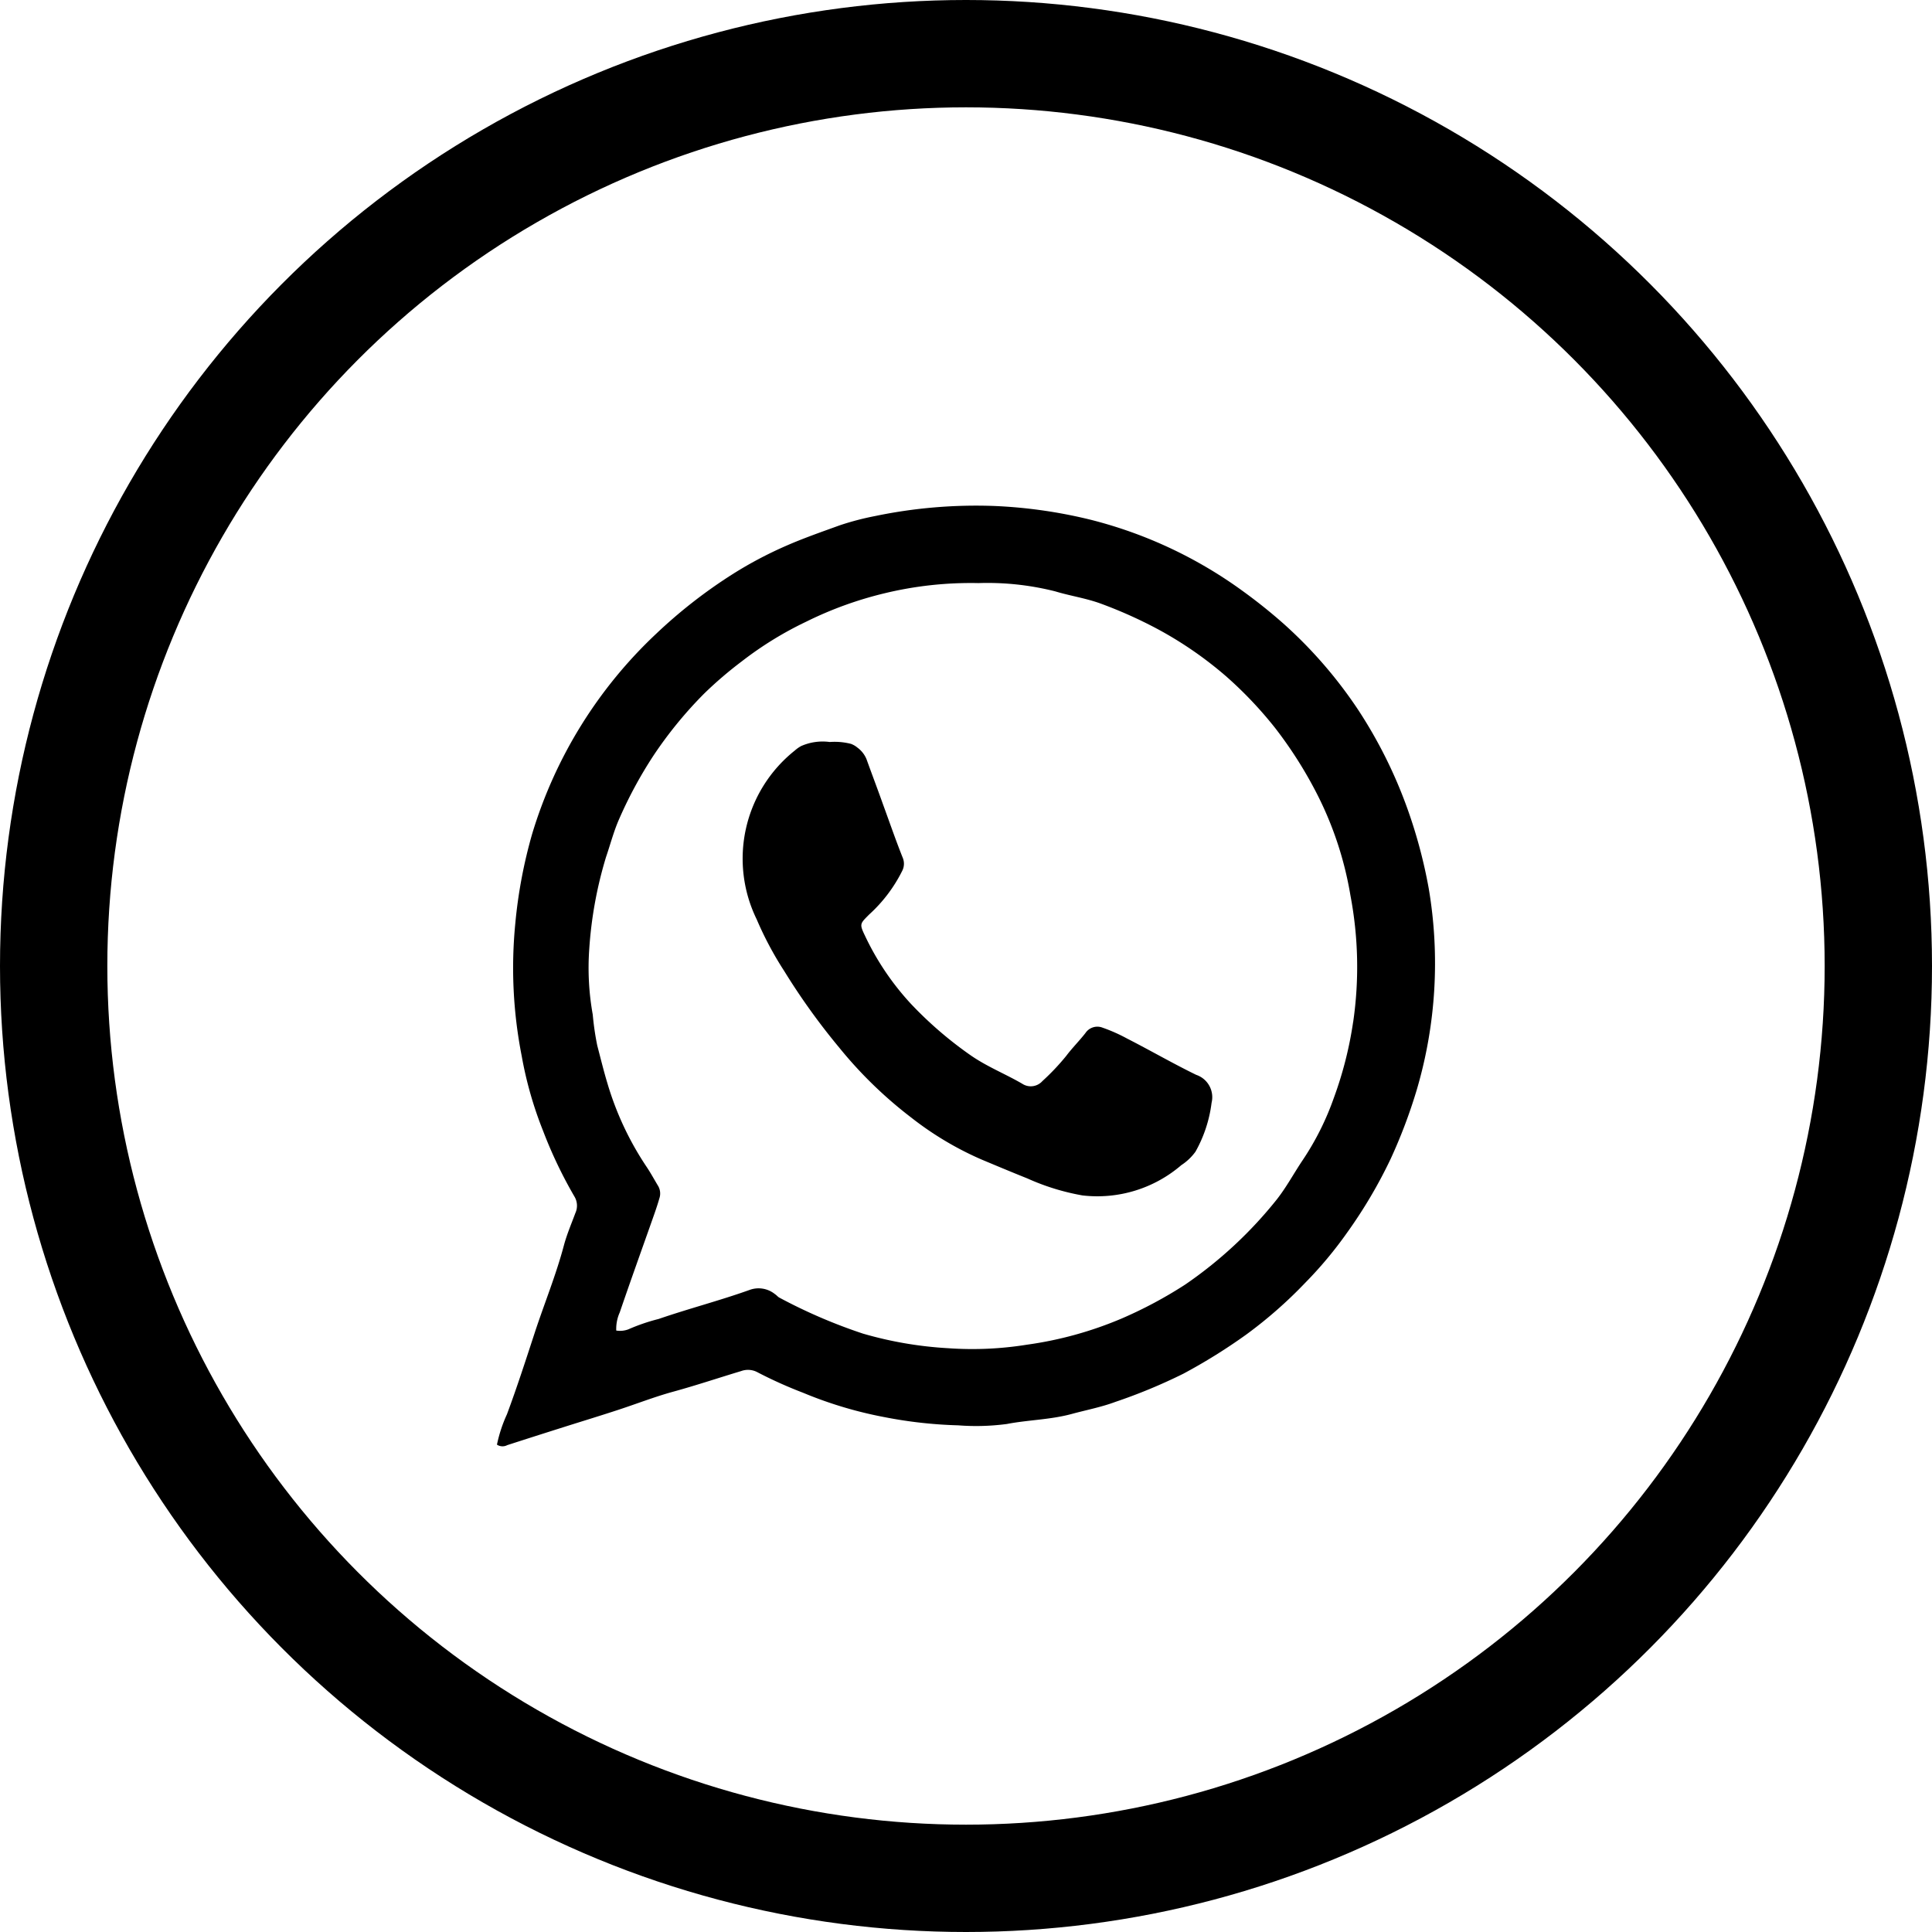
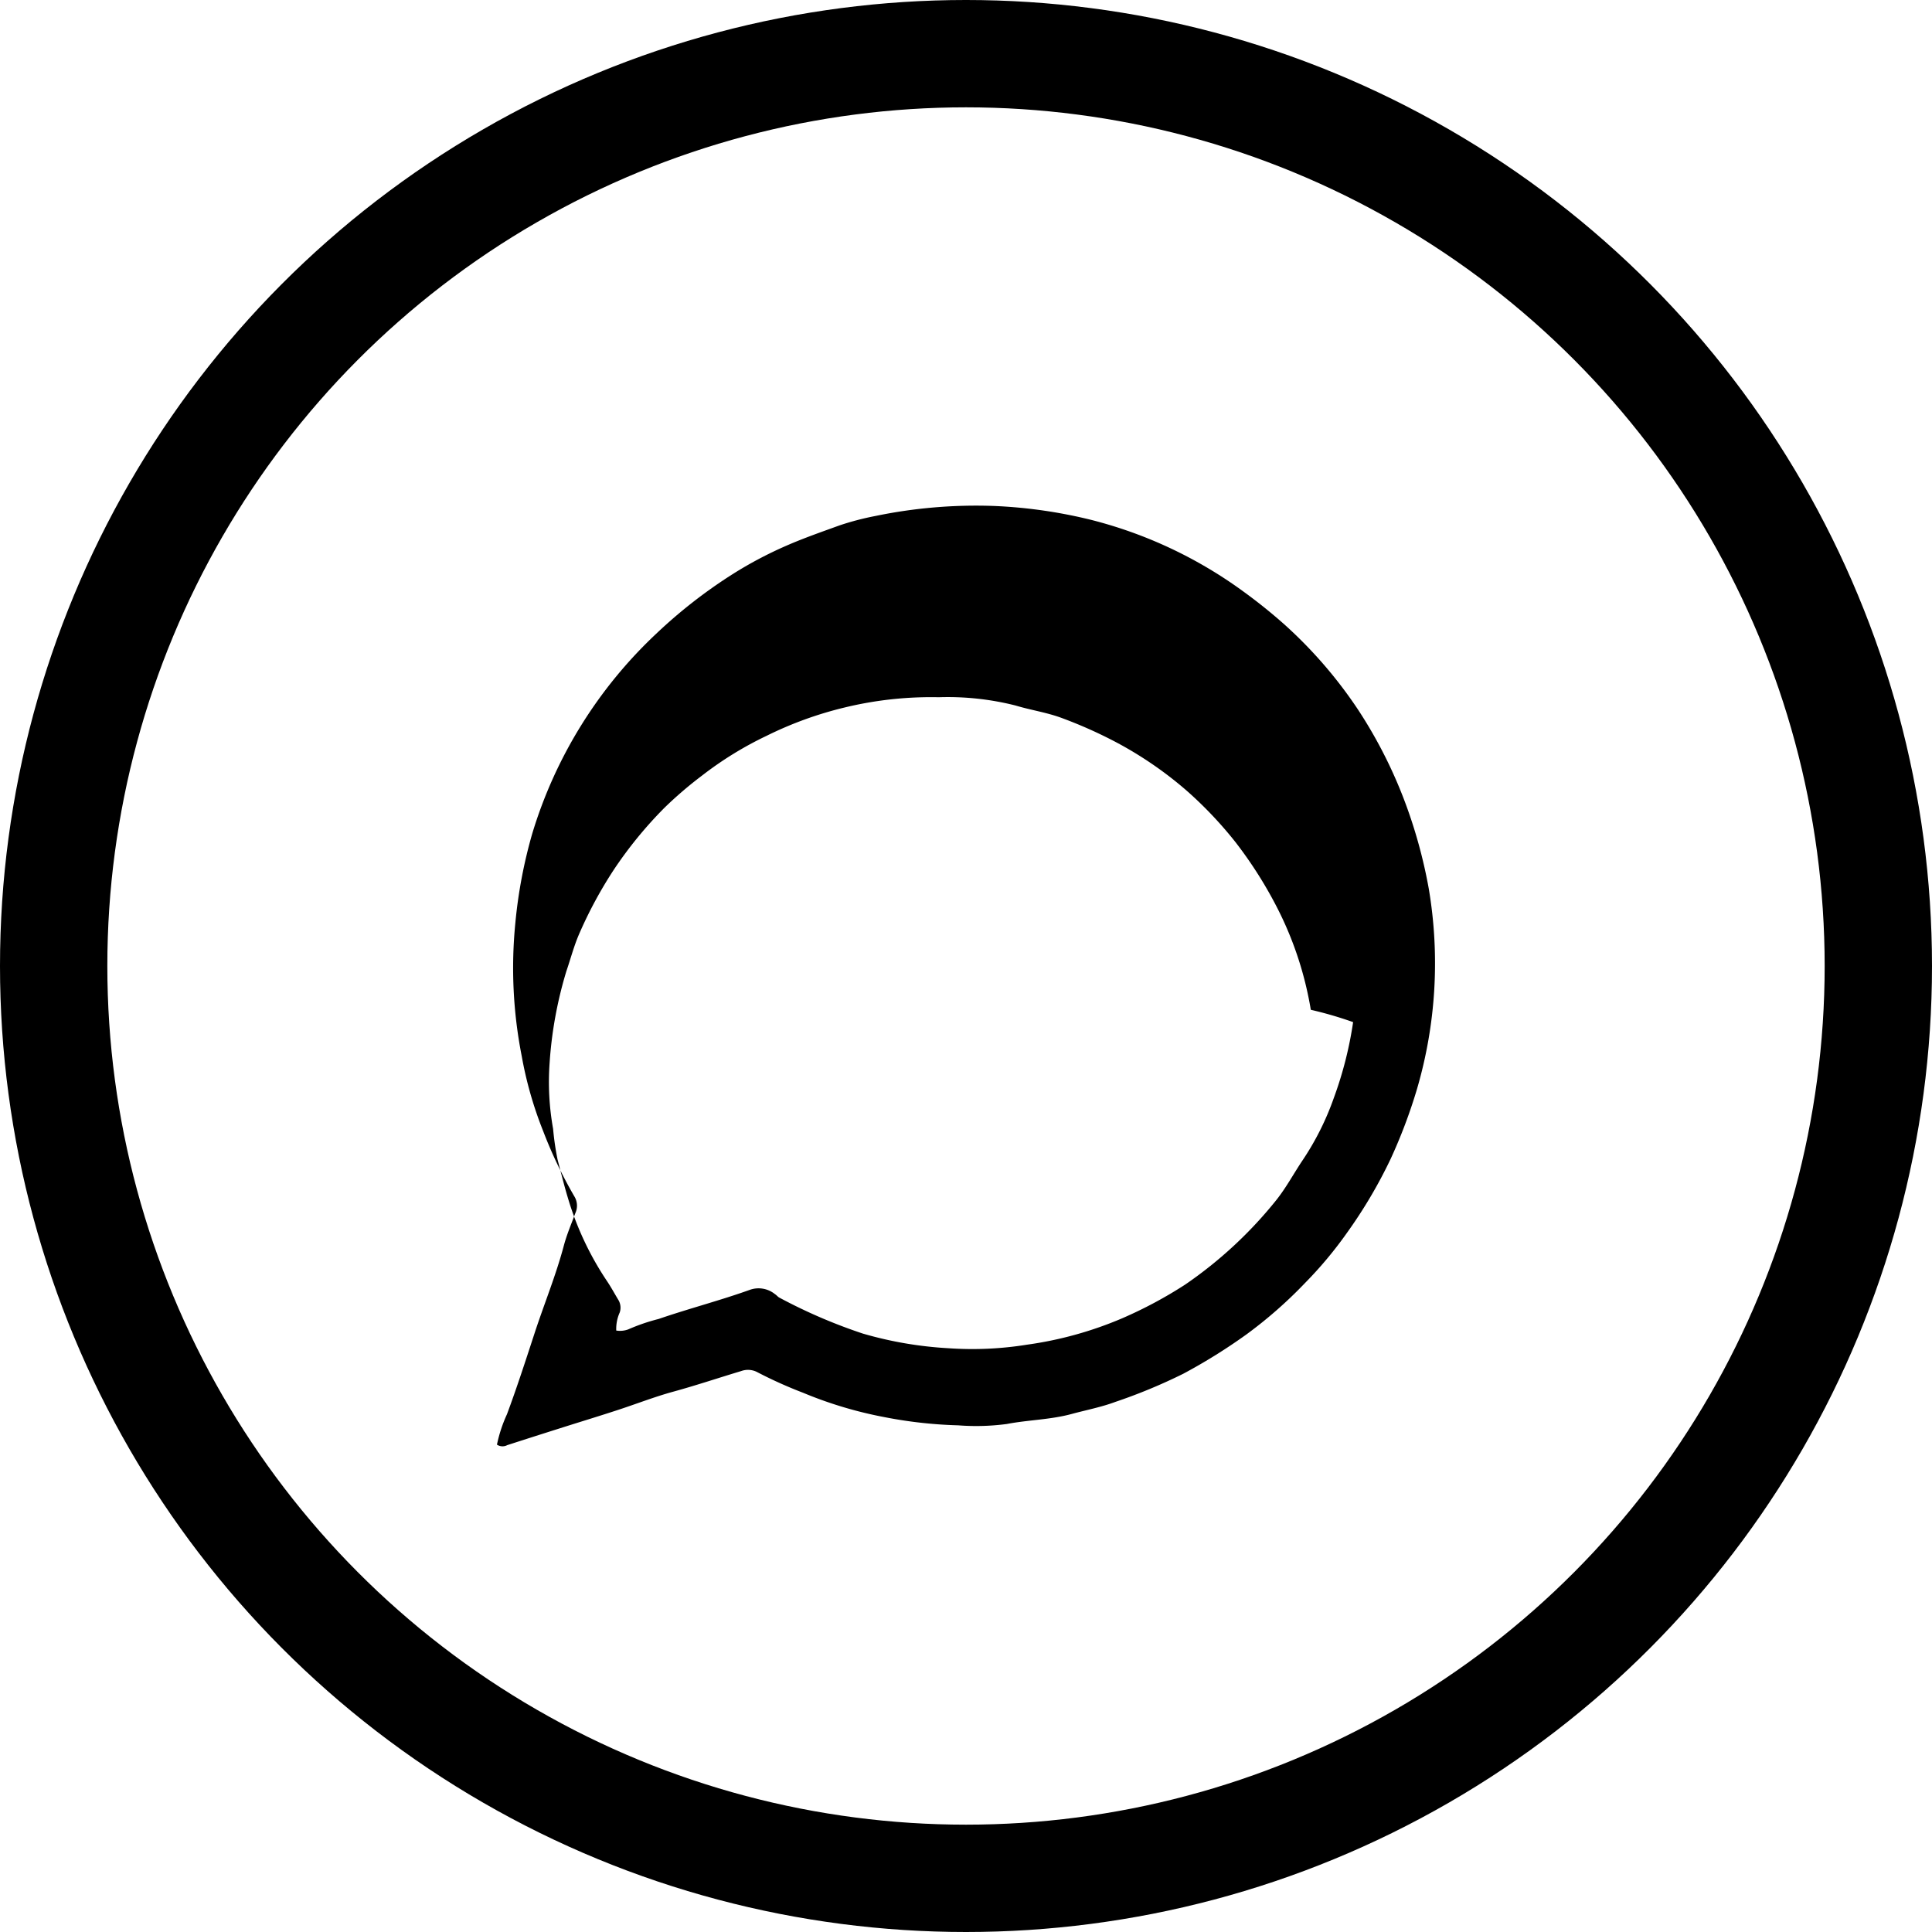
<svg xmlns="http://www.w3.org/2000/svg" id="Component_25_1" data-name="Component 25 – 1" width="36" height="36" viewBox="0 0 36 36">
  <g id="Ellipse_24" data-name="Ellipse 24" fill="none" stroke="#000" stroke-width="2">
    <circle cx="18" cy="18" r="18" stroke="none" />
    <circle cx="18" cy="18" r="17" fill="none" />
  </g>
  <g id="Group_120" data-name="Group 120" transform="translate(9.259 9.429)">
-     <path id="Path_71" data-name="Path 71" d="M1667.477,558.8a8.694,8.694,0,0,0-.925-1.862,8.365,8.365,0,0,0-1.375-1.591,9.862,9.862,0,0,0-.773-.62,8.237,8.237,0,0,0-2.823-1.327,9.131,9.131,0,0,0-1.811-.26,9.234,9.234,0,0,0-2.21.186,5.2,5.2,0,0,0-.666.174c-.336.122-.674.239-1,.382a7.405,7.405,0,0,0-1.005.533,9.318,9.318,0,0,0-1.418,1.107,8.466,8.466,0,0,0-2.309,3.725,9.093,9.093,0,0,0-.315,1.671,8.494,8.494,0,0,0,.119,2.47,7.153,7.153,0,0,0,.4,1.4,8.356,8.356,0,0,0,.583,1.22.33.33,0,0,1,.017.308c-.074.2-.16.4-.215.607-.146.549-.362,1.075-.539,1.613-.167.511-.333,1.025-.521,1.53a2.637,2.637,0,0,0-.186.565.189.189,0,0,0,.192.009q.52-.168,1.042-.333c.347-.11.7-.217,1.043-.33s.663-.238,1-.331c.428-.117.848-.258,1.273-.386a.373.373,0,0,1,.31.025,8.163,8.163,0,0,0,.844.379,7.605,7.605,0,0,0,1.521.455,8.29,8.29,0,0,0,1.37.152,4.326,4.326,0,0,0,.906-.025c.4-.077.814-.079,1.213-.188.269-.073.547-.126.807-.223a10.168,10.168,0,0,0,1.269-.526,10.52,10.52,0,0,0,1.17-.728,8.265,8.265,0,0,0,1.1-.965,7.467,7.467,0,0,0,.781-.935,8.955,8.955,0,0,0,.81-1.371,9.75,9.75,0,0,0,.493-1.307,8.34,8.34,0,0,0,.219-3.732A9.308,9.308,0,0,0,1667.477,558.8Zm-1.018,3.953a7.087,7.087,0,0,1-.361,1.42,5.136,5.136,0,0,1-.577,1.153c-.164.243-.3.5-.484.735a7.859,7.859,0,0,1-1.709,1.588,8.03,8.03,0,0,1-1.176.629,6.939,6.939,0,0,1-1.776.491,6.393,6.393,0,0,1-1.462.065,7.106,7.106,0,0,1-1.589-.272,9.856,9.856,0,0,1-1.555-.669c-.031-.015-.054-.048-.084-.066a.485.485,0,0,0-.468-.081c-.558.2-1.136.349-1.7.543a3.559,3.559,0,0,0-.566.194.446.446,0,0,1-.224.022.75.75,0,0,1,.065-.338c.183-.536.374-1.069.562-1.6.061-.175.126-.348.177-.527a.281.281,0,0,0-.032-.243c-.07-.117-.135-.237-.211-.349a5.677,5.677,0,0,1-.725-1.548c-.071-.234-.128-.471-.19-.706a5.142,5.142,0,0,1-.084-.576,4.942,4.942,0,0,1-.065-1.224,7.583,7.583,0,0,1,.313-1.714c.077-.224.136-.452.229-.672a7.983,7.983,0,0,1,.65-1.21,7.66,7.66,0,0,1,.948-1.161,7.317,7.317,0,0,1,.7-.6,6.573,6.573,0,0,1,1.207-.743,6.9,6.9,0,0,1,1.451-.526,6.829,6.829,0,0,1,1.753-.191,5.15,5.15,0,0,1,1.431.154c.274.083.559.125.832.222a8.4,8.4,0,0,1,1.077.481,7.063,7.063,0,0,1,1.272.877,7.386,7.386,0,0,1,.918.967,7.824,7.824,0,0,1,.753,1.177,6.507,6.507,0,0,1,.65,1.946A7.112,7.112,0,0,1,1666.459,562.758Z" transform="translate(-1650.504 -553.141)" />
-     <path id="Path_72" data-name="Path 72" d="M1871.524,762.064c-.437-.213-.858-.457-1.291-.678a3.051,3.051,0,0,0-.451-.2.267.267,0,0,0-.322.1c-.115.147-.247.278-.359.427a4.315,4.315,0,0,1-.442.467.29.29,0,0,1-.376.05c-.321-.187-.667-.322-.976-.54a7.173,7.173,0,0,1-1.089-.939,5.008,5.008,0,0,1-.863-1.274c-.11-.227-.095-.228.075-.4a2.761,2.761,0,0,0,.618-.817.29.29,0,0,0,.007-.244c-.13-.326-.244-.658-.365-.988-.1-.282-.207-.563-.309-.846a.506.506,0,0,0-.17-.216.407.407,0,0,0-.09-.057l-.025-.011a1.226,1.226,0,0,0-.4-.036.992.992,0,0,0-.534.076l-.026.015a.65.65,0,0,0-.092.069,2.574,2.574,0,0,0-.709,3.145,6.393,6.393,0,0,0,.515.966,12.375,12.375,0,0,0,1.028,1.43,7.916,7.916,0,0,0,1.34,1.3,5.991,5.991,0,0,0,1.309.78c.284.119.568.238.853.352a4.306,4.306,0,0,0,1.025.316,2.4,2.4,0,0,0,1.843-.565.989.989,0,0,0,.263-.25,2.483,2.483,0,0,0,.3-.911A.439.439,0,0,0,1871.524,762.064Z" transform="translate(-1858.494 -751.465)" />
+     <path id="Path_71" data-name="Path 71" d="M1667.477,558.8a8.694,8.694,0,0,0-.925-1.862,8.365,8.365,0,0,0-1.375-1.591,9.862,9.862,0,0,0-.773-.62,8.237,8.237,0,0,0-2.823-1.327,9.131,9.131,0,0,0-1.811-.26,9.234,9.234,0,0,0-2.21.186,5.2,5.2,0,0,0-.666.174c-.336.122-.674.239-1,.382a7.405,7.405,0,0,0-1.005.533,9.318,9.318,0,0,0-1.418,1.107,8.466,8.466,0,0,0-2.309,3.725,9.093,9.093,0,0,0-.315,1.671,8.494,8.494,0,0,0,.119,2.47,7.153,7.153,0,0,0,.4,1.4,8.356,8.356,0,0,0,.583,1.22.33.33,0,0,1,.017.308c-.074.2-.16.4-.215.607-.146.549-.362,1.075-.539,1.613-.167.511-.333,1.025-.521,1.53a2.637,2.637,0,0,0-.186.565.189.189,0,0,0,.192.009q.52-.168,1.042-.333c.347-.11.7-.217,1.043-.33s.663-.238,1-.331c.428-.117.848-.258,1.273-.386a.373.373,0,0,1,.31.025,8.163,8.163,0,0,0,.844.379,7.605,7.605,0,0,0,1.521.455,8.29,8.29,0,0,0,1.37.152,4.326,4.326,0,0,0,.906-.025c.4-.077.814-.079,1.213-.188.269-.073.547-.126.807-.223a10.168,10.168,0,0,0,1.269-.526,10.52,10.52,0,0,0,1.17-.728,8.265,8.265,0,0,0,1.1-.965,7.467,7.467,0,0,0,.781-.935,8.955,8.955,0,0,0,.81-1.371,9.75,9.75,0,0,0,.493-1.307,8.34,8.34,0,0,0,.219-3.732A9.308,9.308,0,0,0,1667.477,558.8Zm-1.018,3.953a7.087,7.087,0,0,1-.361,1.42,5.136,5.136,0,0,1-.577,1.153c-.164.243-.3.5-.484.735a7.859,7.859,0,0,1-1.709,1.588,8.03,8.03,0,0,1-1.176.629,6.939,6.939,0,0,1-1.776.491,6.393,6.393,0,0,1-1.462.065,7.106,7.106,0,0,1-1.589-.272,9.856,9.856,0,0,1-1.555-.669c-.031-.015-.054-.048-.084-.066a.485.485,0,0,0-.468-.081c-.558.2-1.136.349-1.7.543a3.559,3.559,0,0,0-.566.194.446.446,0,0,1-.224.022.75.75,0,0,1,.065-.338a.281.281,0,0,0-.032-.243c-.07-.117-.135-.237-.211-.349a5.677,5.677,0,0,1-.725-1.548c-.071-.234-.128-.471-.19-.706a5.142,5.142,0,0,1-.084-.576,4.942,4.942,0,0,1-.065-1.224,7.583,7.583,0,0,1,.313-1.714c.077-.224.136-.452.229-.672a7.983,7.983,0,0,1,.65-1.21,7.66,7.66,0,0,1,.948-1.161,7.317,7.317,0,0,1,.7-.6,6.573,6.573,0,0,1,1.207-.743,6.9,6.9,0,0,1,1.451-.526,6.829,6.829,0,0,1,1.753-.191,5.15,5.15,0,0,1,1.431.154c.274.083.559.125.832.222a8.4,8.4,0,0,1,1.077.481,7.063,7.063,0,0,1,1.272.877,7.386,7.386,0,0,1,.918.967,7.824,7.824,0,0,1,.753,1.177,6.507,6.507,0,0,1,.65,1.946A7.112,7.112,0,0,1,1666.459,562.758Z" transform="translate(-1650.504 -553.141)" />
  </g>
</svg>